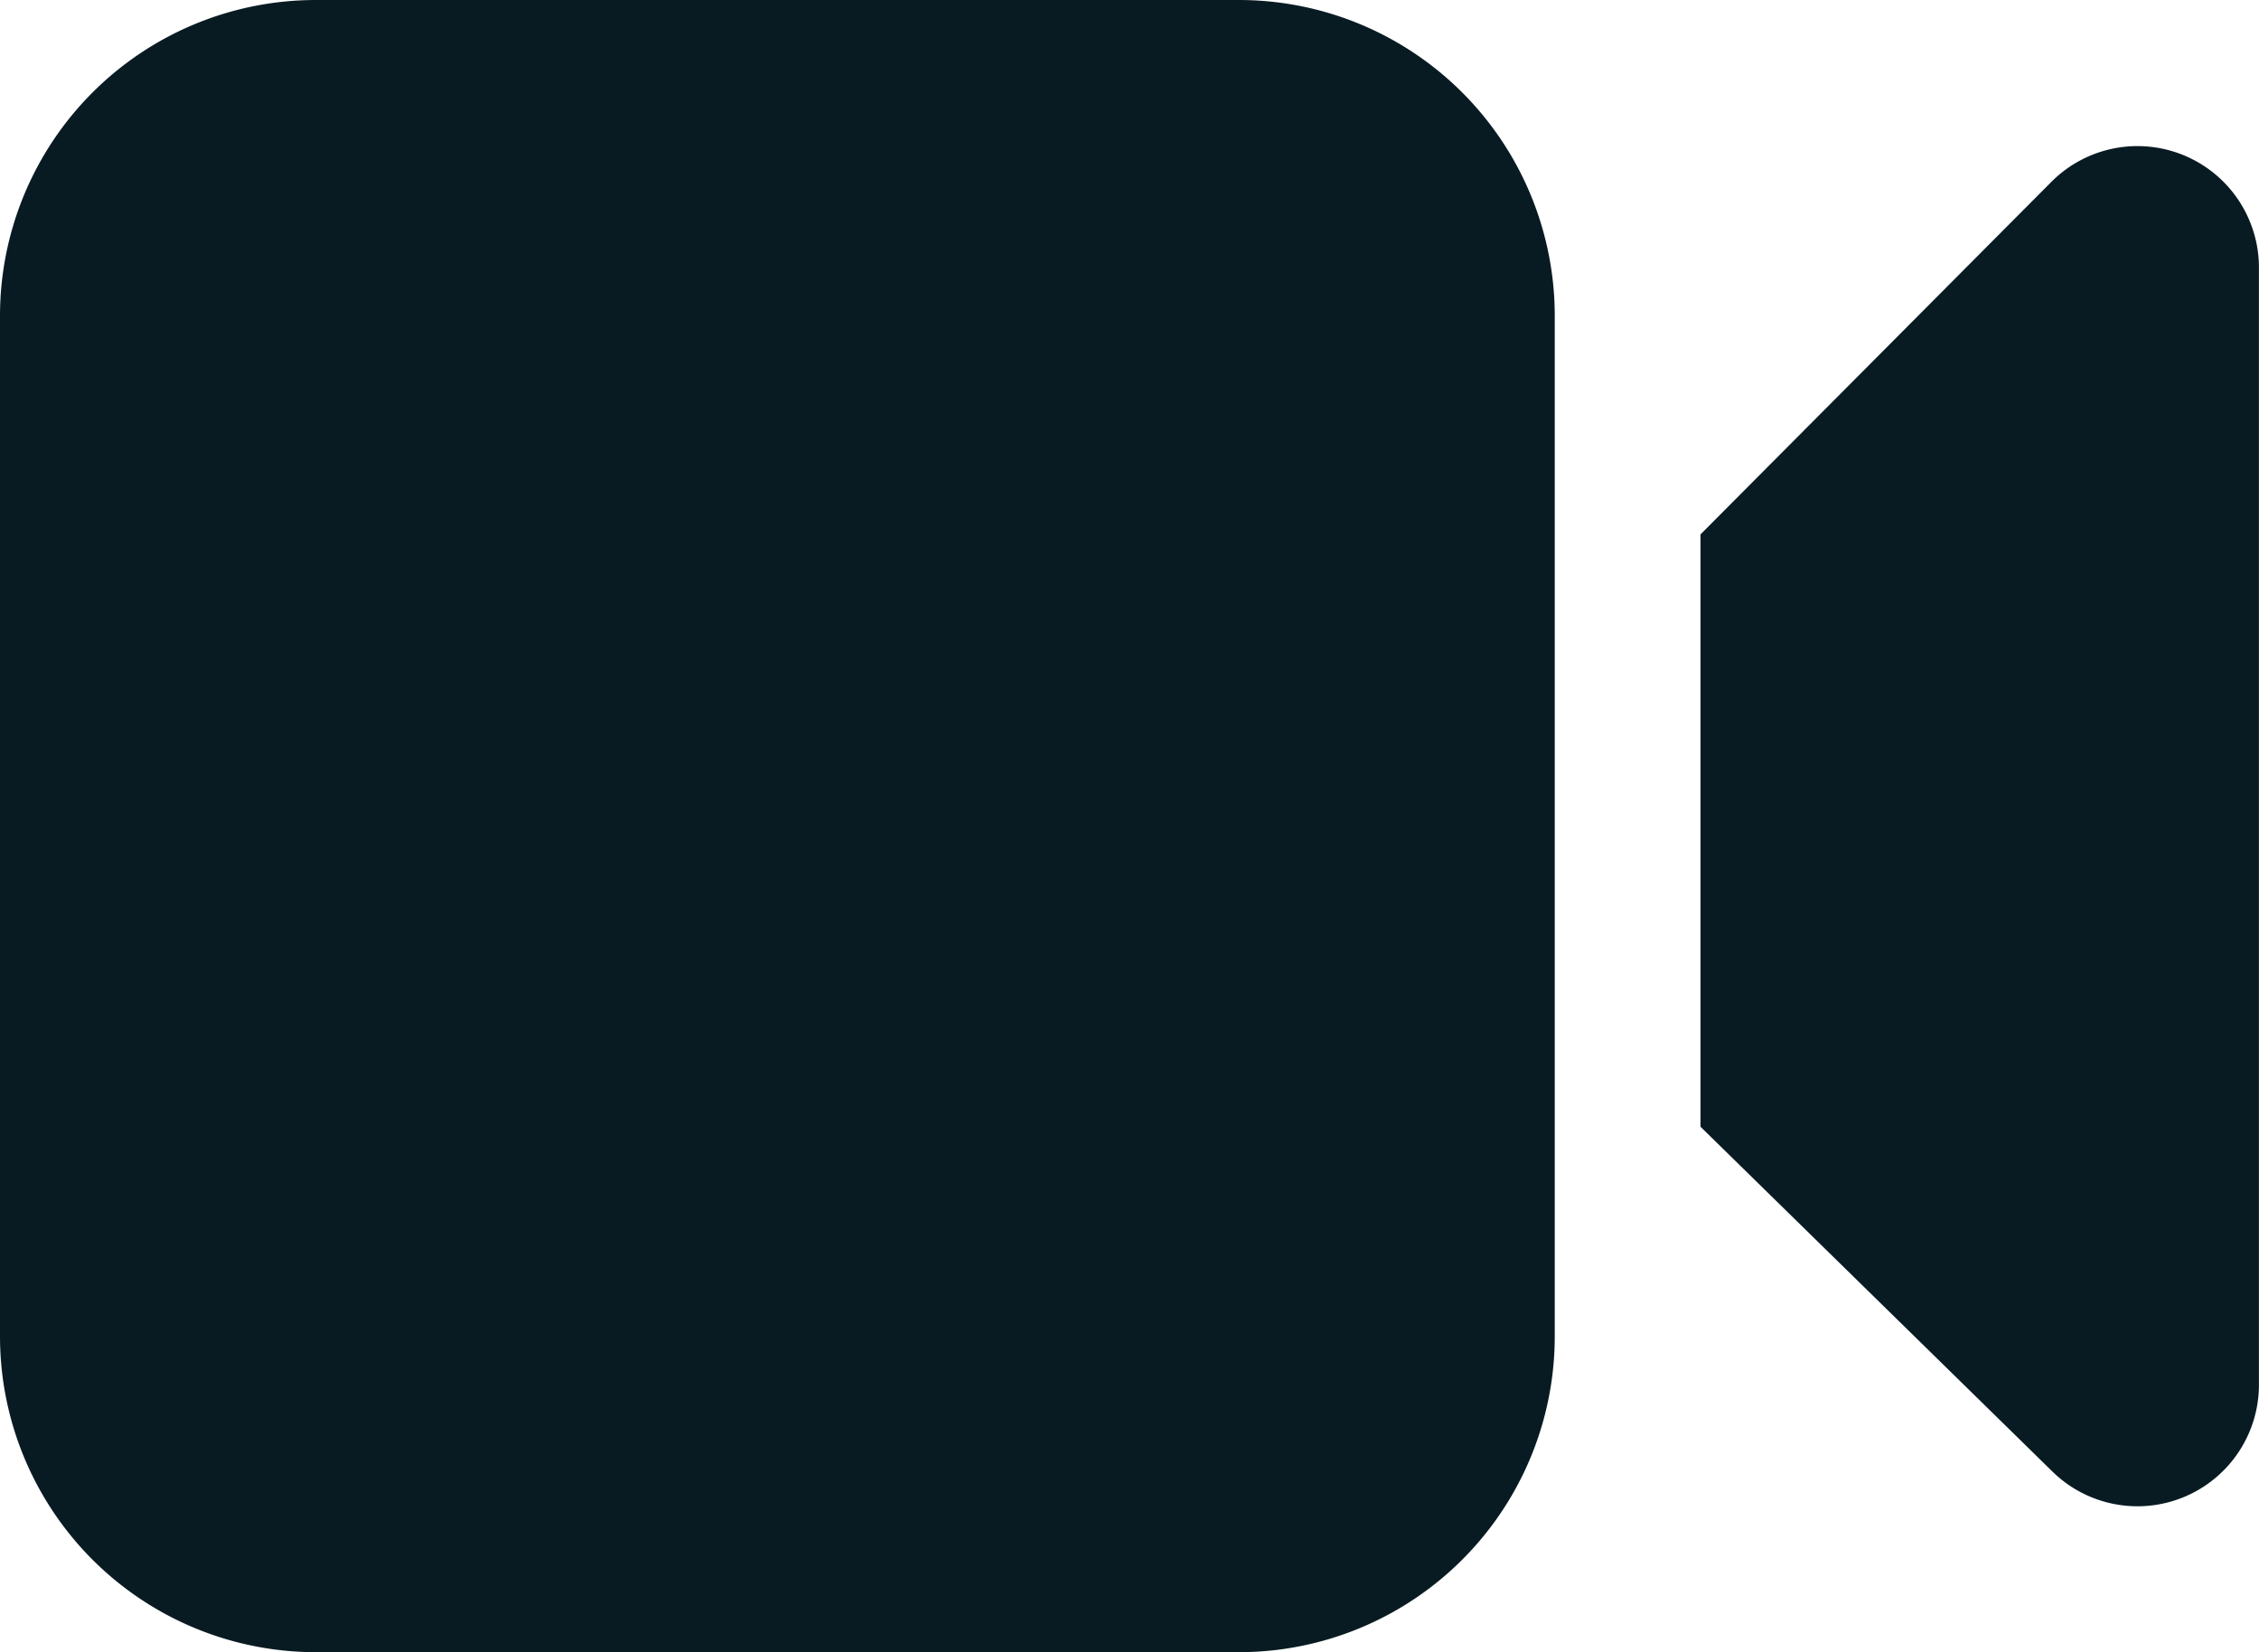
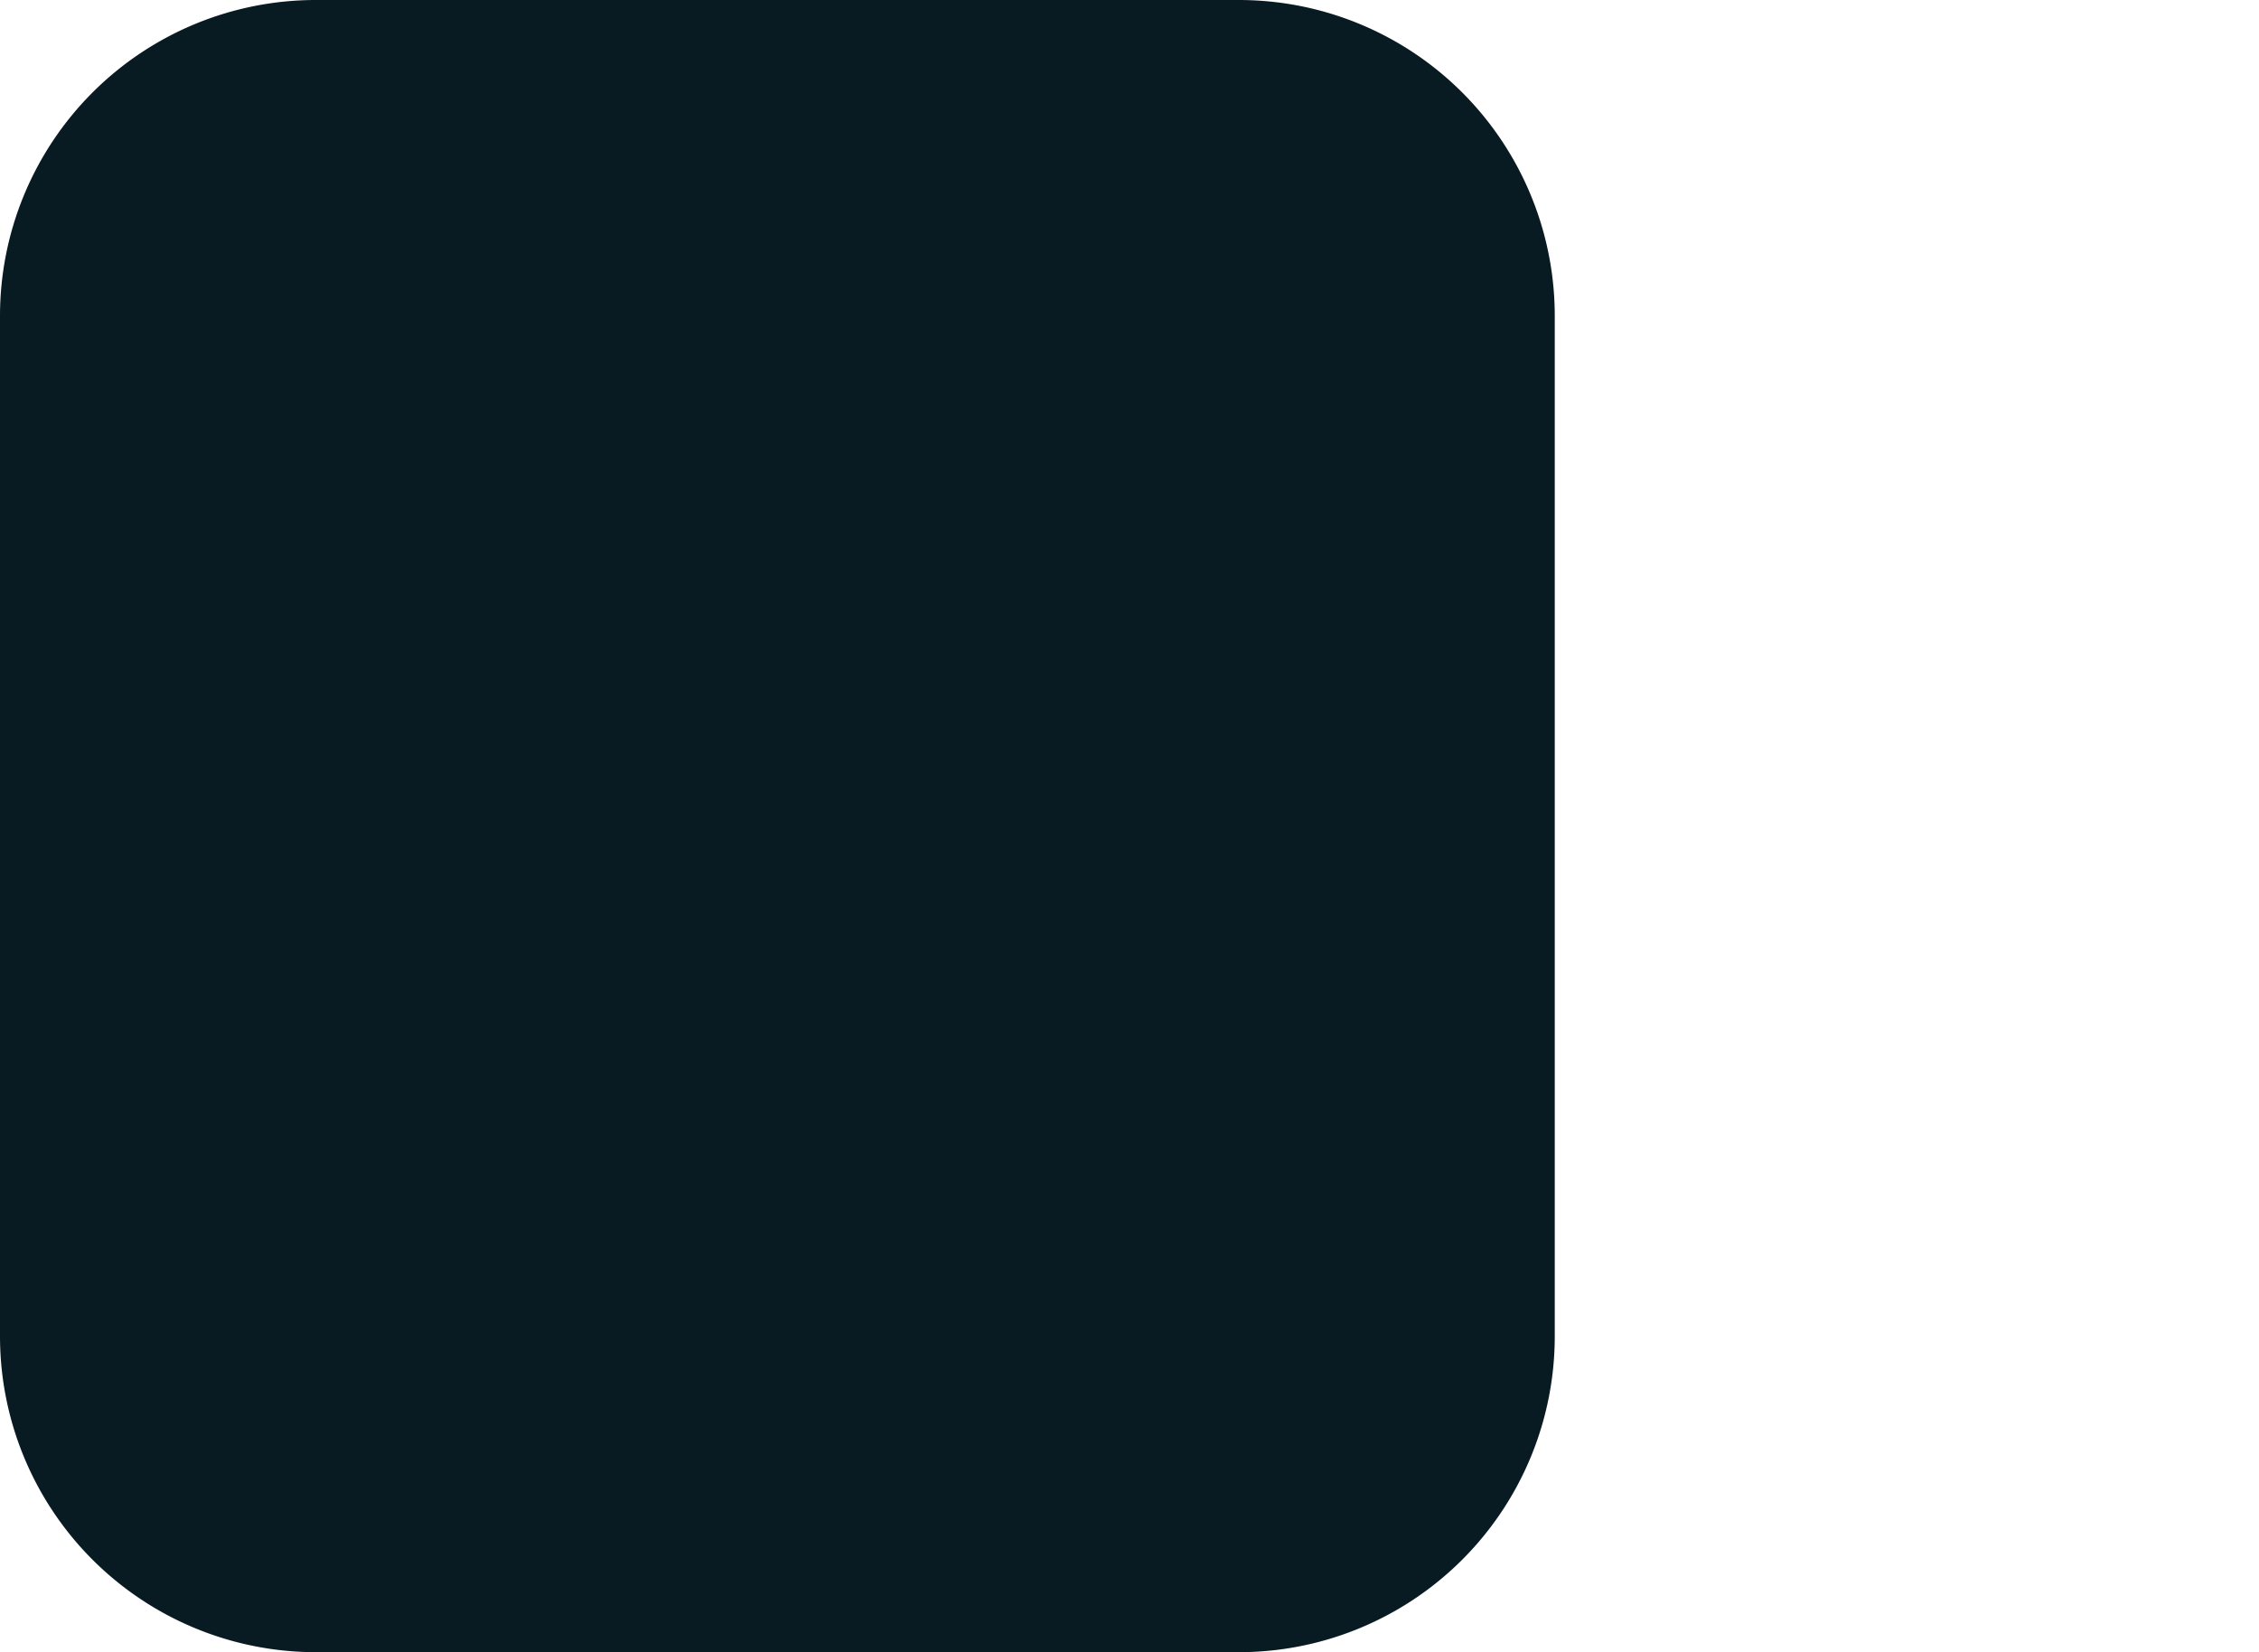
<svg xmlns="http://www.w3.org/2000/svg" width="36" height="26.325" viewBox="0 0 36 26.325">
  <path d="M7.033,5.5A5.033,5.033,0,0,0,2,10.533v16.26a5.033,5.033,0,0,0,5.033,5.033H21.744a5.033,5.033,0,0,0,5.033-5.033V10.533A5.033,5.033,0,0,0,21.744,5.5Z" transform="translate(-2 -5.5)" fill="#091b22" />
-   <path d="M25.111,28.127,19.5,22.63V13.193l5.593-5.619A1.936,1.936,0,0,1,28.4,8.94v17.8A1.936,1.936,0,0,1,25.111,28.127Z" transform="translate(7.599 -4.677)" fill="#091b22" />
</svg>